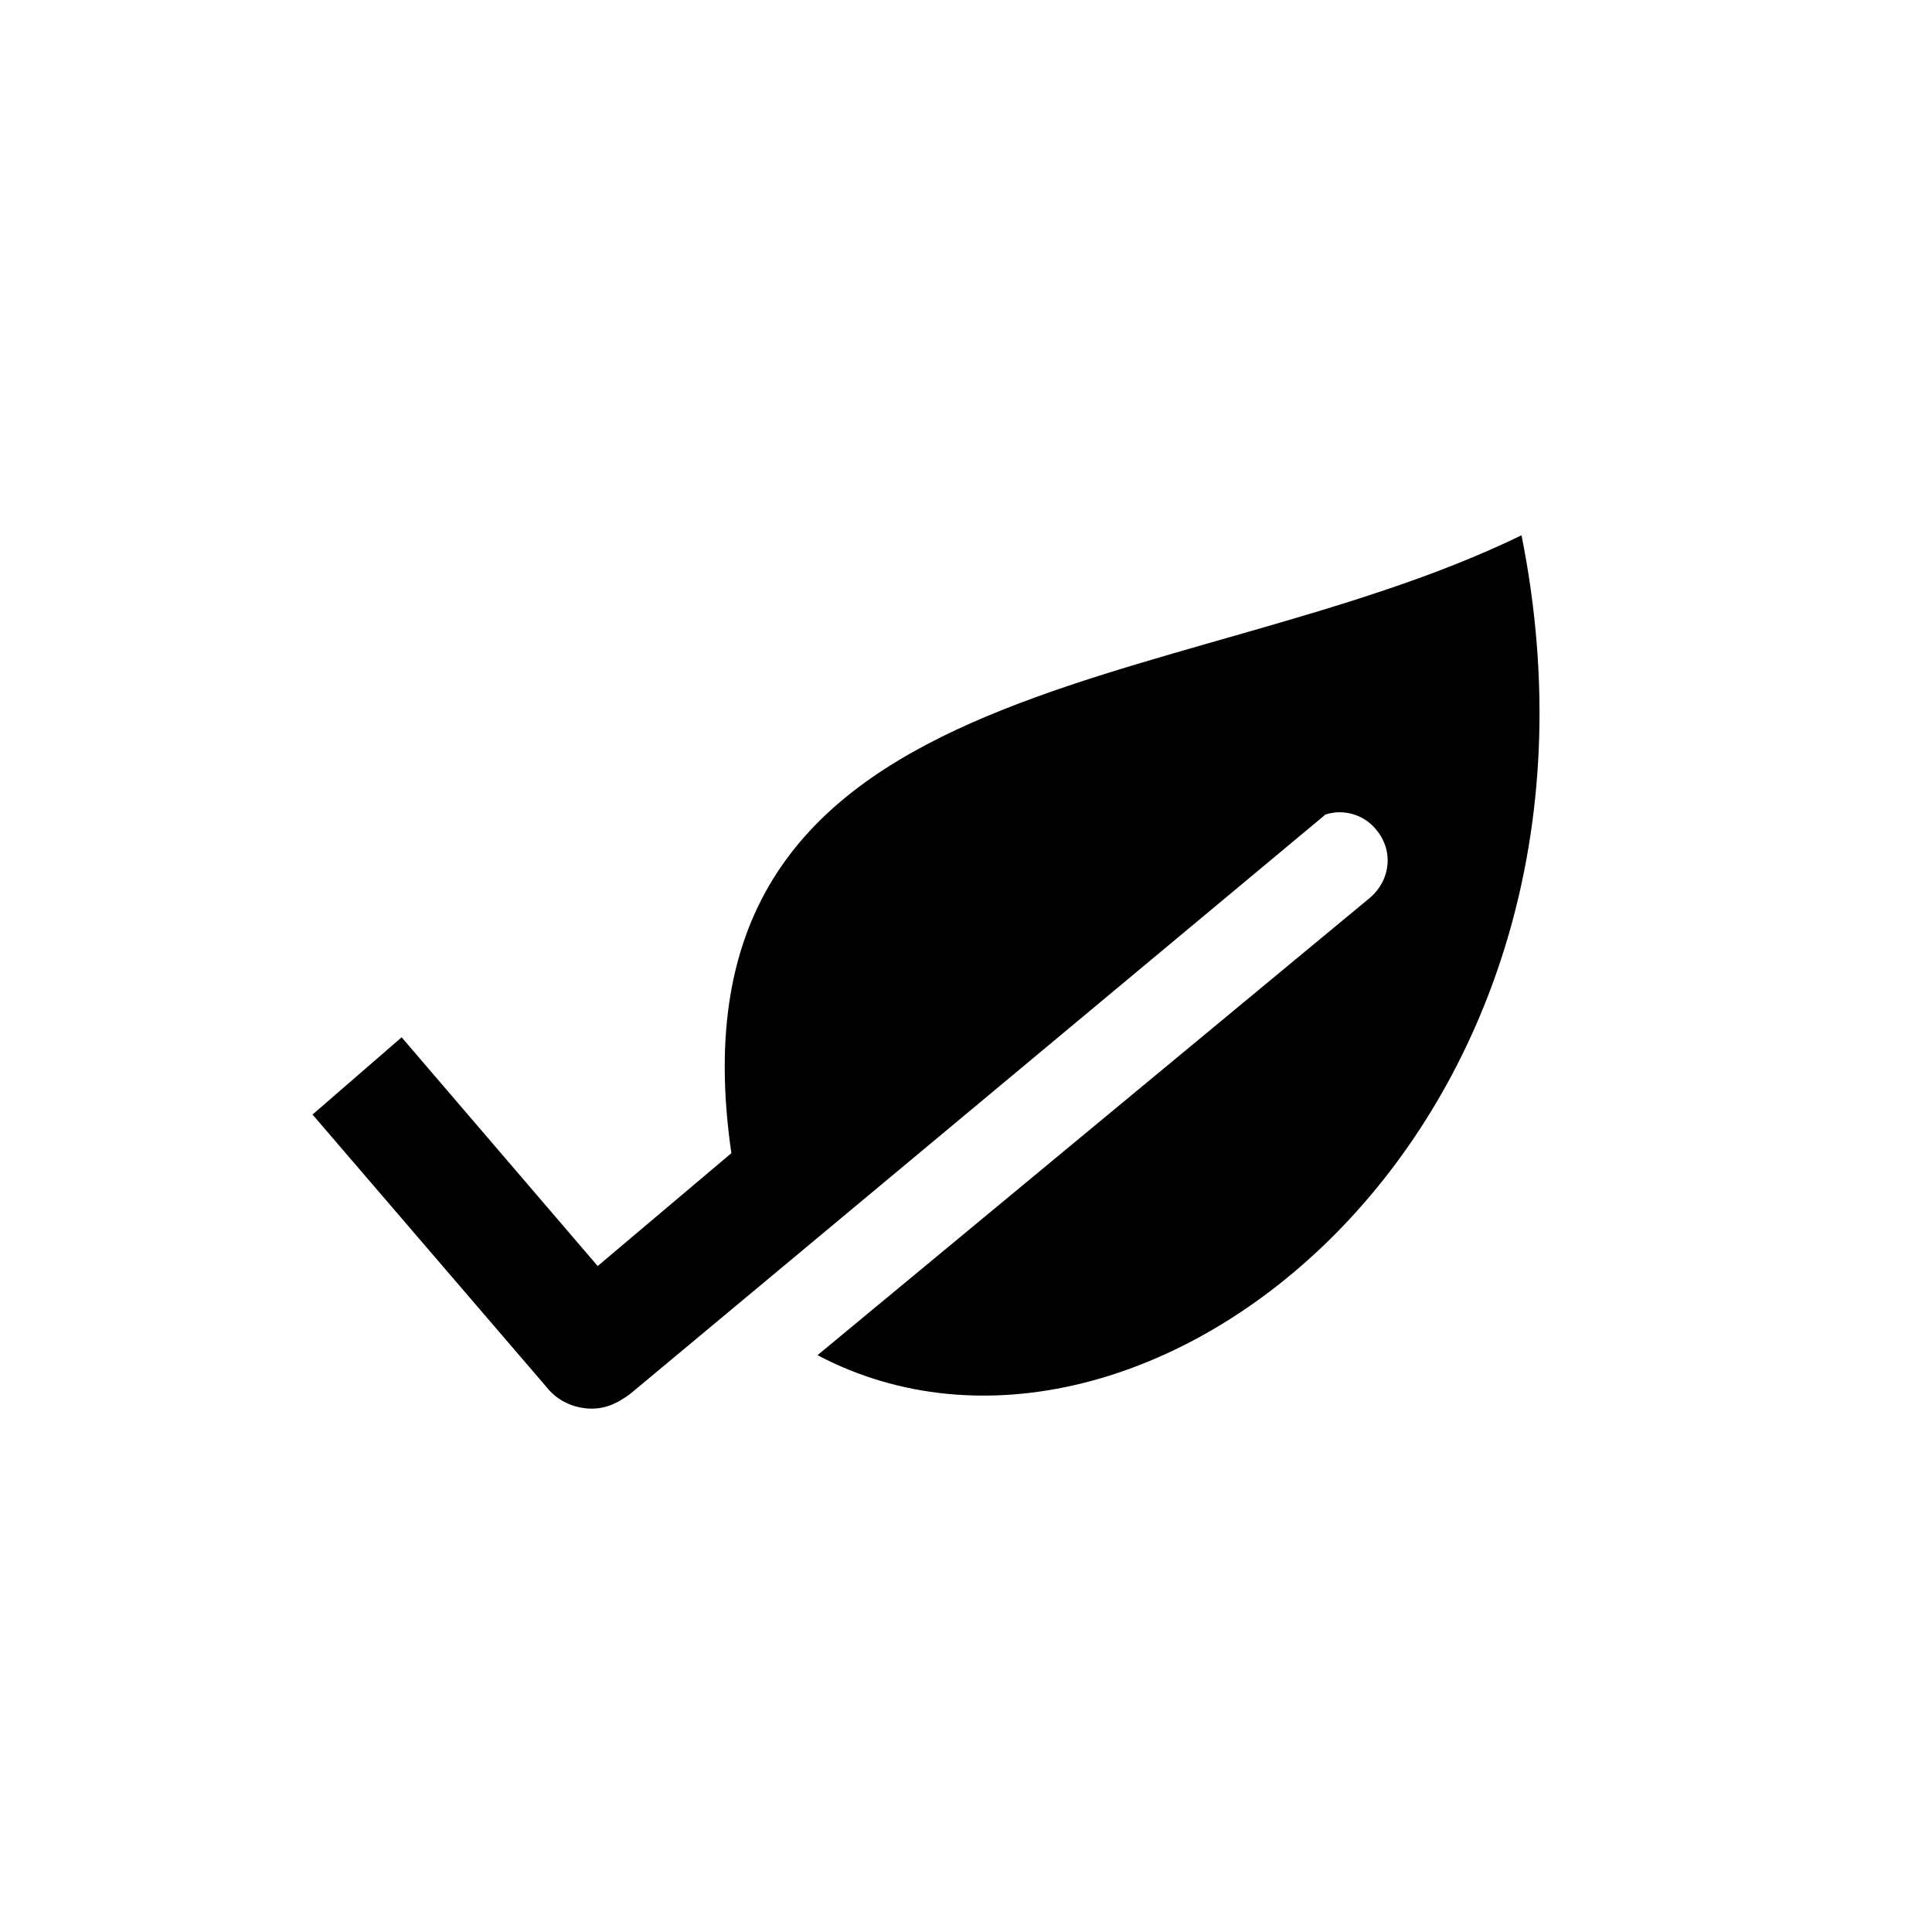
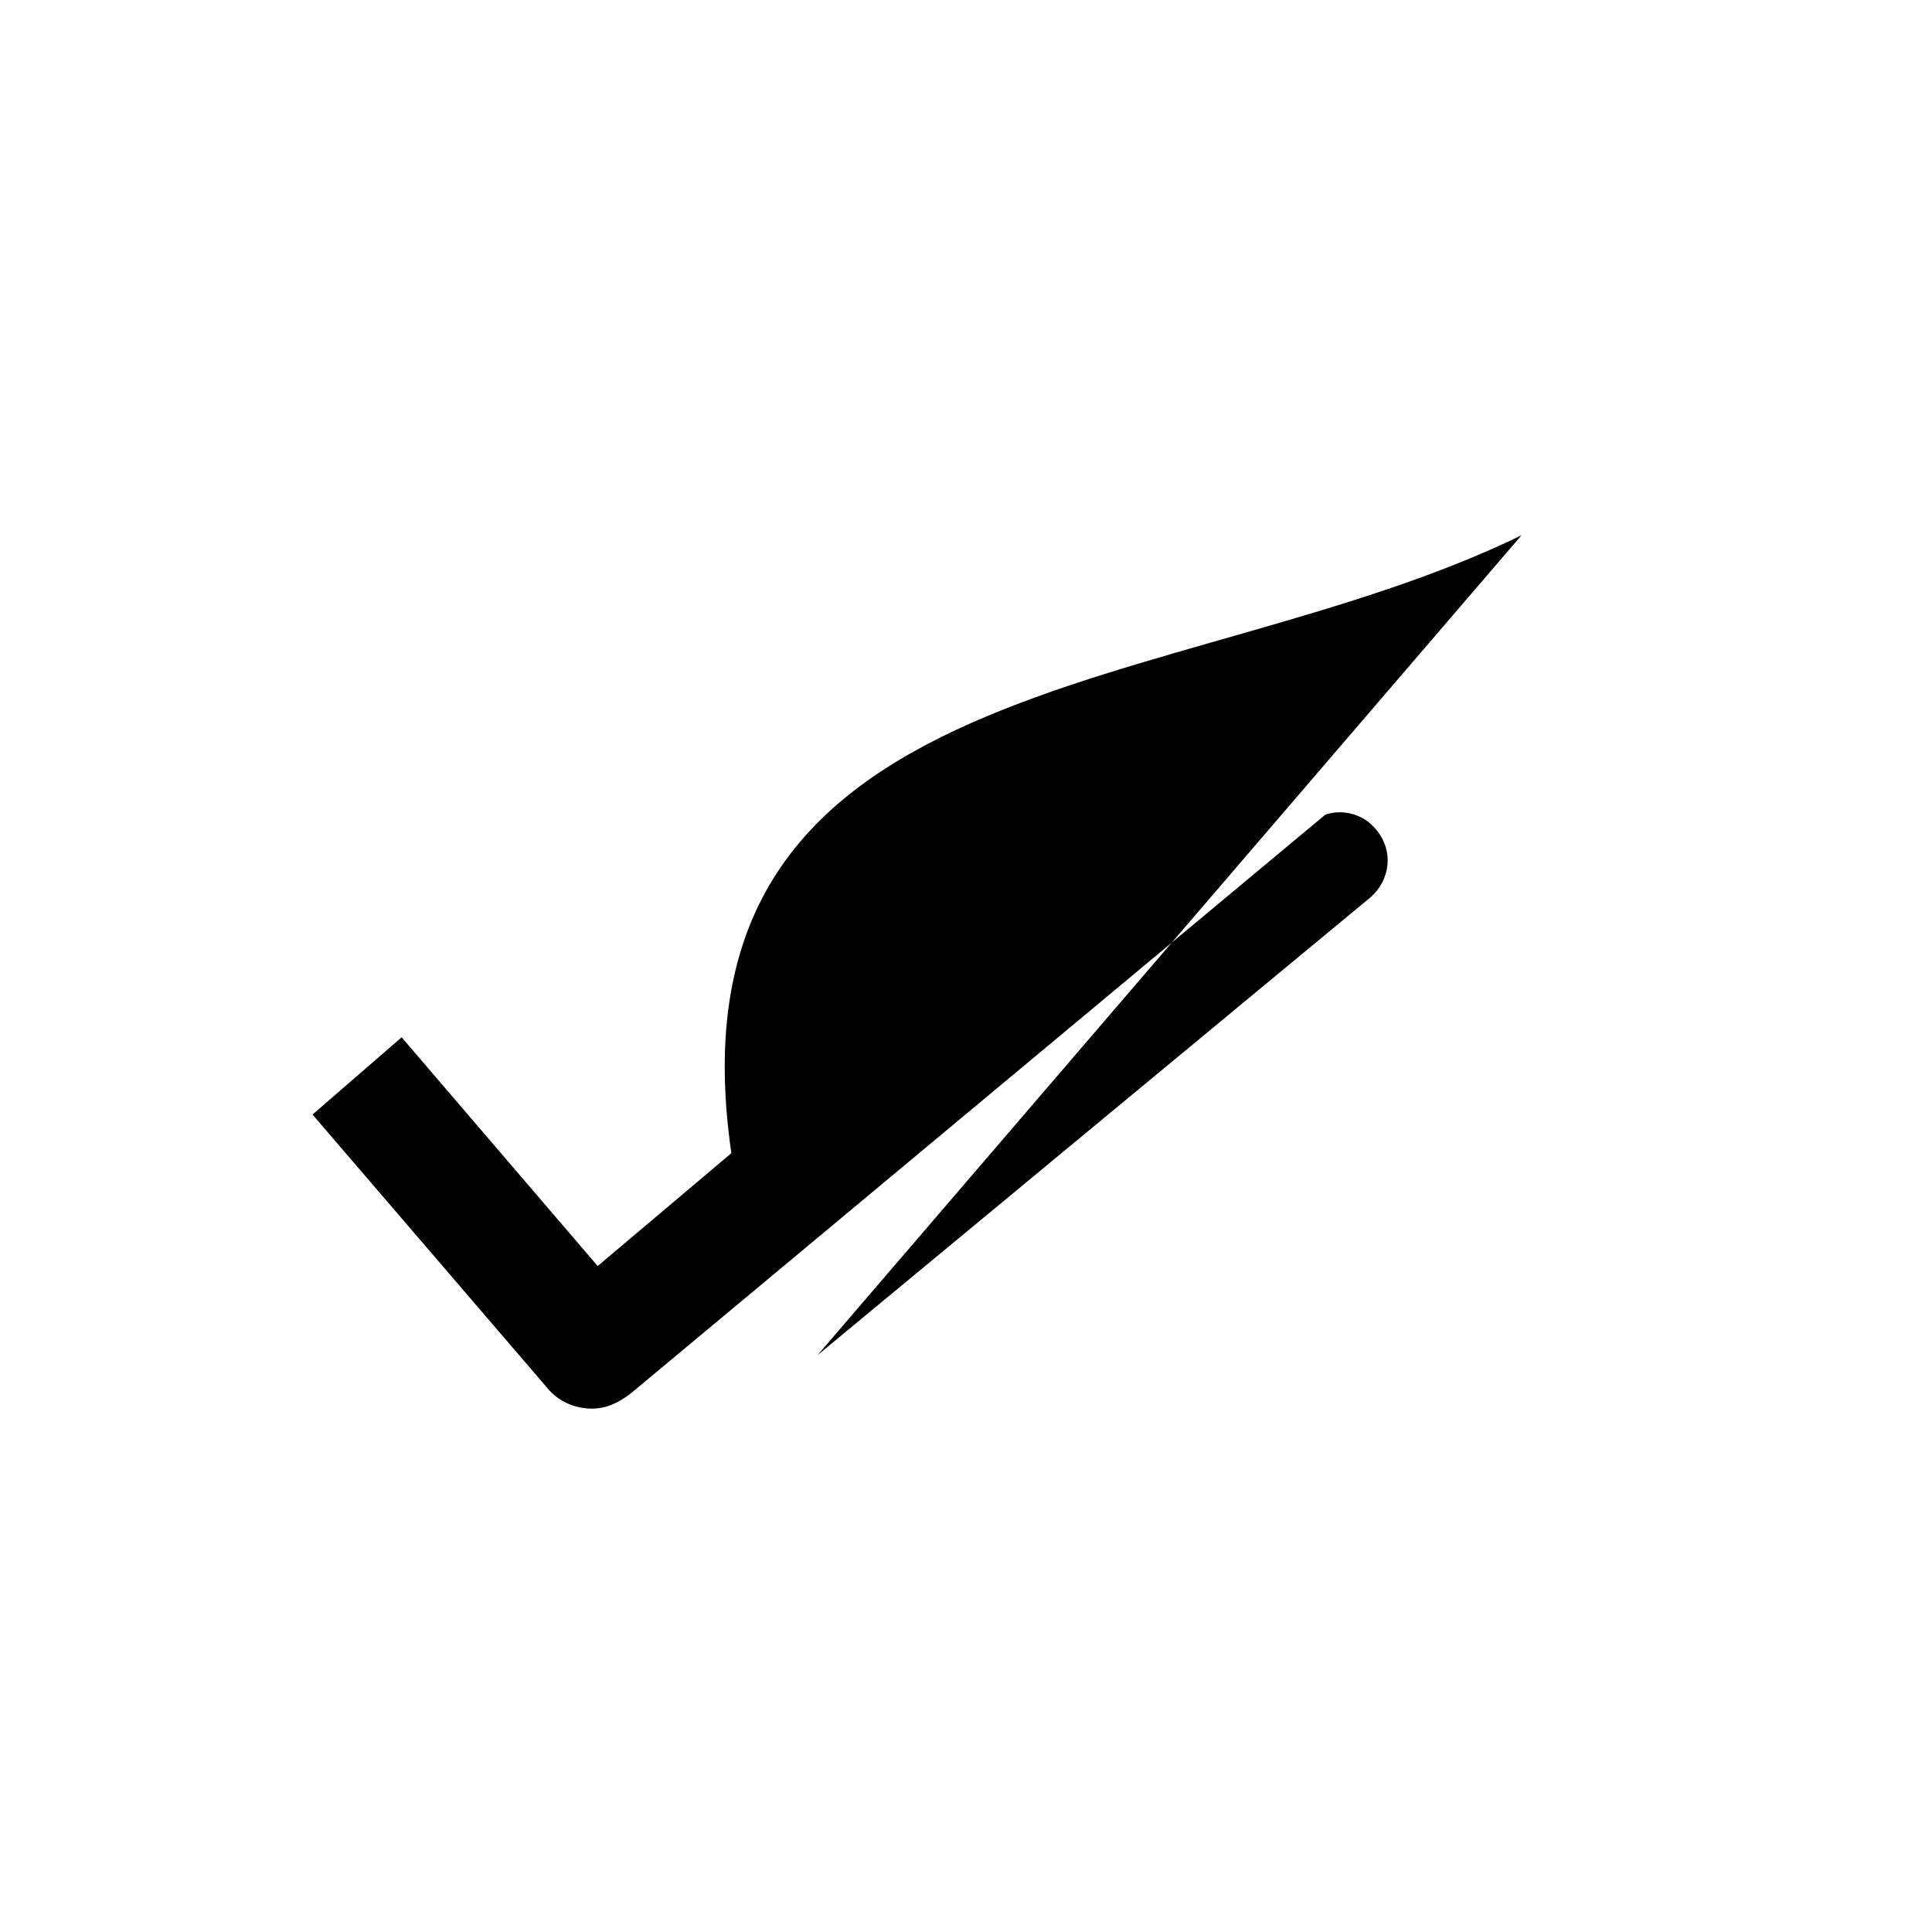
<svg xmlns="http://www.w3.org/2000/svg" fill="#000000" width="800px" height="800px" version="1.1" viewBox="144 144 512 512">
-   <path d="m547.21 285.86c-90.527 44.082-228.29 33.852-209.39 163.74l-35.426 29.914-51.957-60.617-23.617 20.469 62.188 72.422c3.148 3.938 7.871 5.512 11.809 5.512s7.086-1.574 10.234-3.938l184.21-153.5c4.723-1.574 10.234 0 13.383 3.938 4.723 5.512 3.938 13.383-1.574 18.105l-146.42 121.23c86.594 45.66 218.06-59.828 186.57-217.27z" fill-rule="evenodd" />
+   <path d="m547.21 285.86c-90.527 44.082-228.29 33.852-209.39 163.74l-35.426 29.914-51.957-60.617-23.617 20.469 62.188 72.422c3.148 3.938 7.871 5.512 11.809 5.512s7.086-1.574 10.234-3.938l184.21-153.5c4.723-1.574 10.234 0 13.383 3.938 4.723 5.512 3.938 13.383-1.574 18.105l-146.42 121.23z" fill-rule="evenodd" />
</svg>